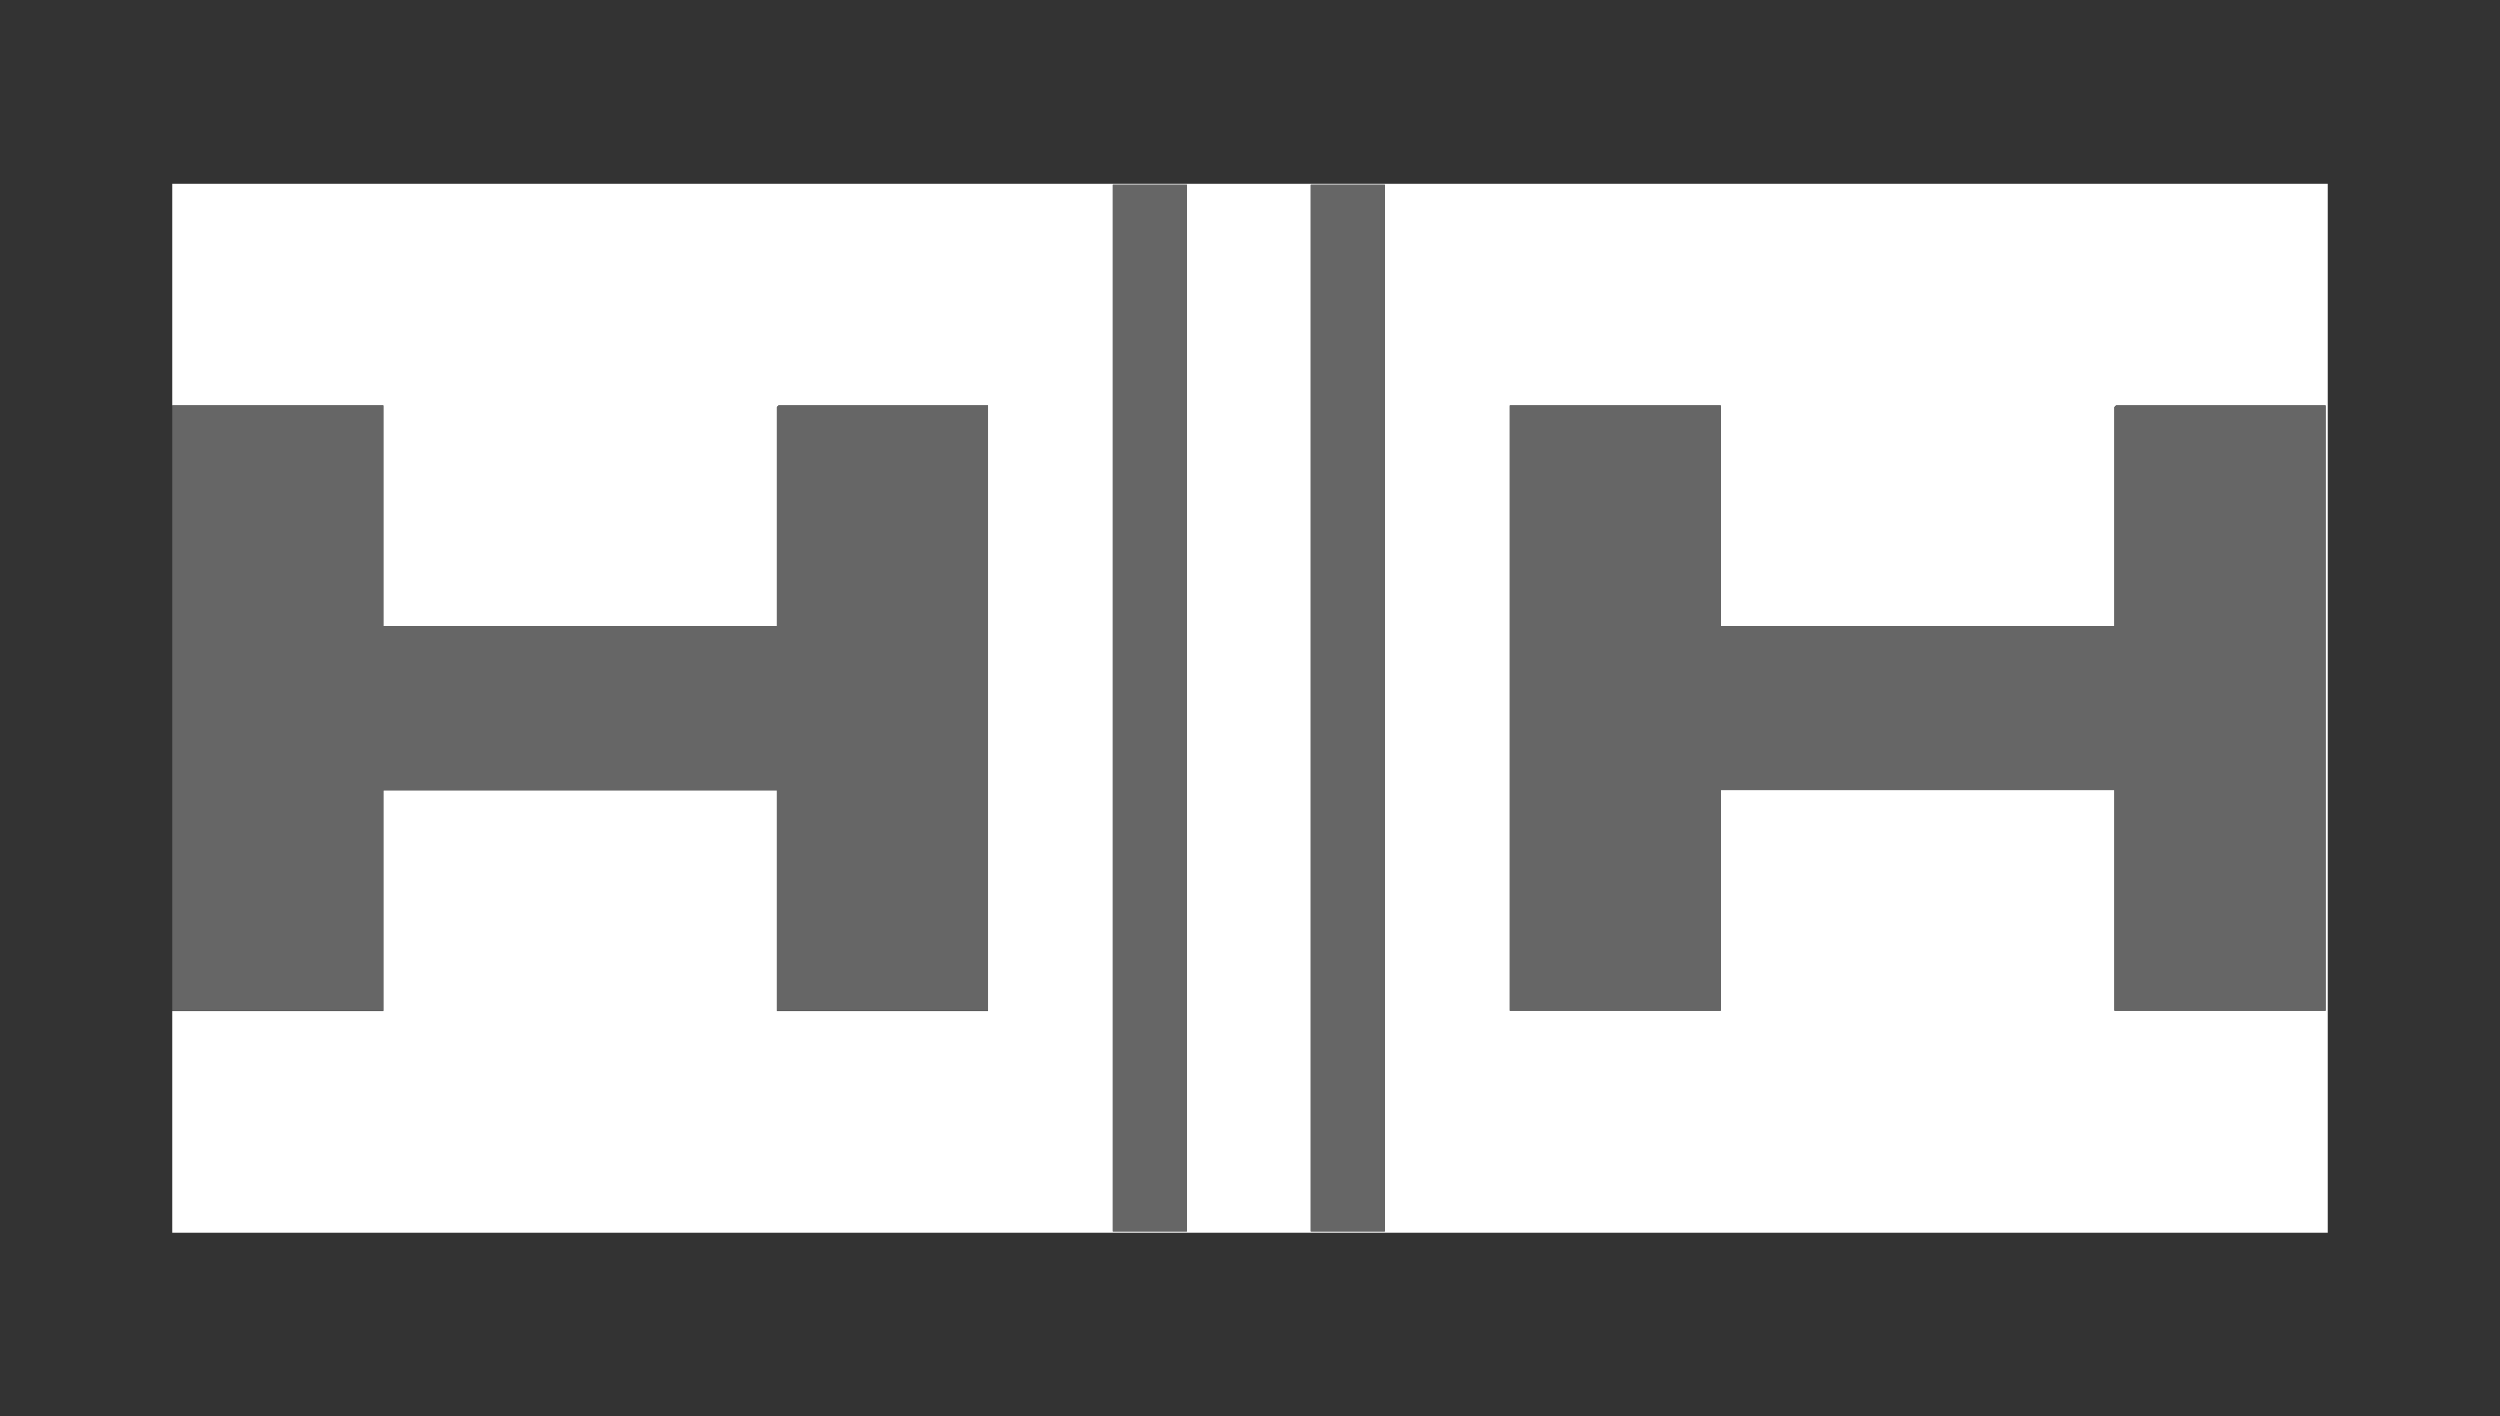
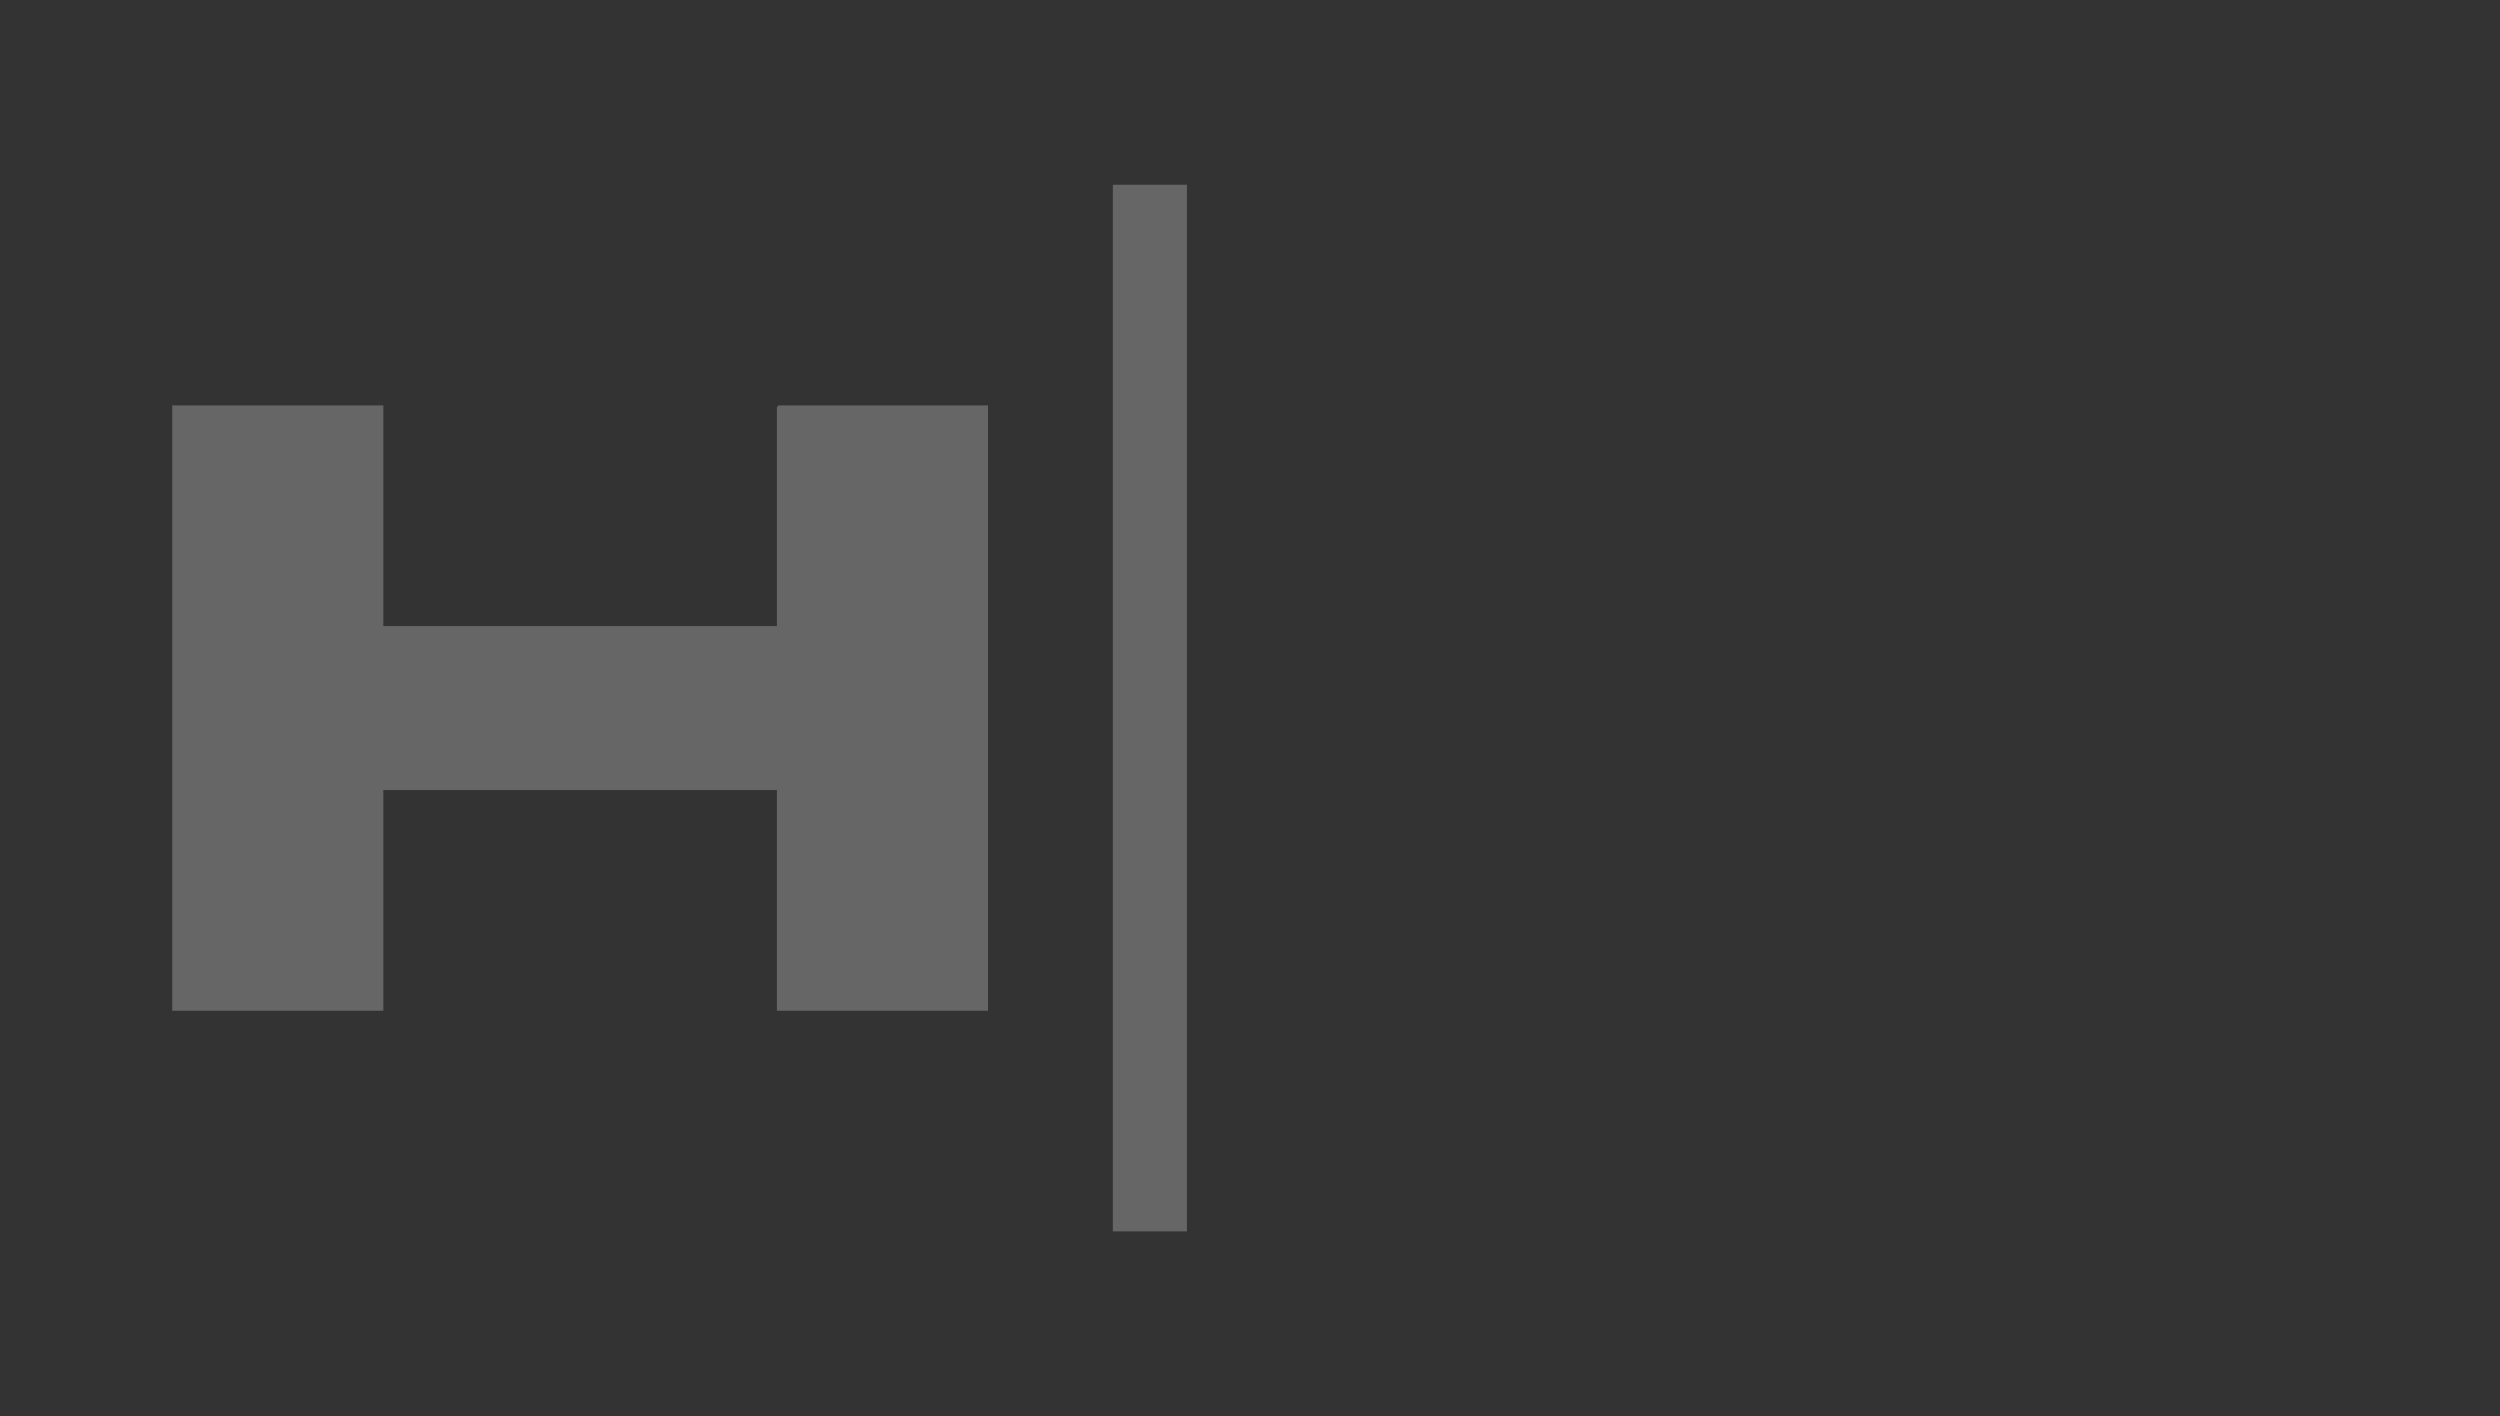
<svg xmlns="http://www.w3.org/2000/svg" id="Capa_1" data-name="Capa 1" viewBox="0 0 75.91 43">
  <rect x="0" y="0" width="75.91" height="43" fill="#333333" stroke="none" />
  <defs>
    <style> .cls-1 { fill: #fff; } .cls-2 { fill: #666; } </style>
  </defs>
-   <path class="cls-1" d="M5.23,12.31v-6.73h65.45v31.85H5.23v-6.73h6.41v-6.7h11.95v6.7h6.41V12.31h-6.36l-.05.05v6.65h-11.95v-6.7h-6.41ZM36.04,5.61h-2.25v31.78h2.25V5.61ZM42.05,5.61h-2.25v31.78h2.25V5.61ZM52.25,12.31h-6.41v18.38h6.41v-6.7h11.95v6.7h6.41V12.31h-6.36l-.05.05v6.65h-11.95v-6.7Z" />
  <polygon class="cls-2" points="5.23 12.31 11.64 12.31 11.64 19.01 23.59 19.01 23.59 12.36 23.64 12.31 30 12.31 30 30.69 23.59 30.69 23.59 23.99 11.64 23.99 11.64 30.69 5.23 30.69 5.23 12.31" />
-   <polygon class="cls-2" points="52.25 12.31 52.25 19.01 64.21 19.01 64.21 12.36 64.26 12.31 70.62 12.31 70.62 30.69 64.21 30.69 64.21 23.99 52.25 23.99 52.25 30.69 45.85 30.69 45.85 12.31 52.25 12.31" />
  <rect class="cls-2" x="33.79" y="5.61" width="2.25" height="31.78" />
-   <rect class="cls-2" x="39.8" y="5.61" width="2.25" height="31.78" />
</svg>